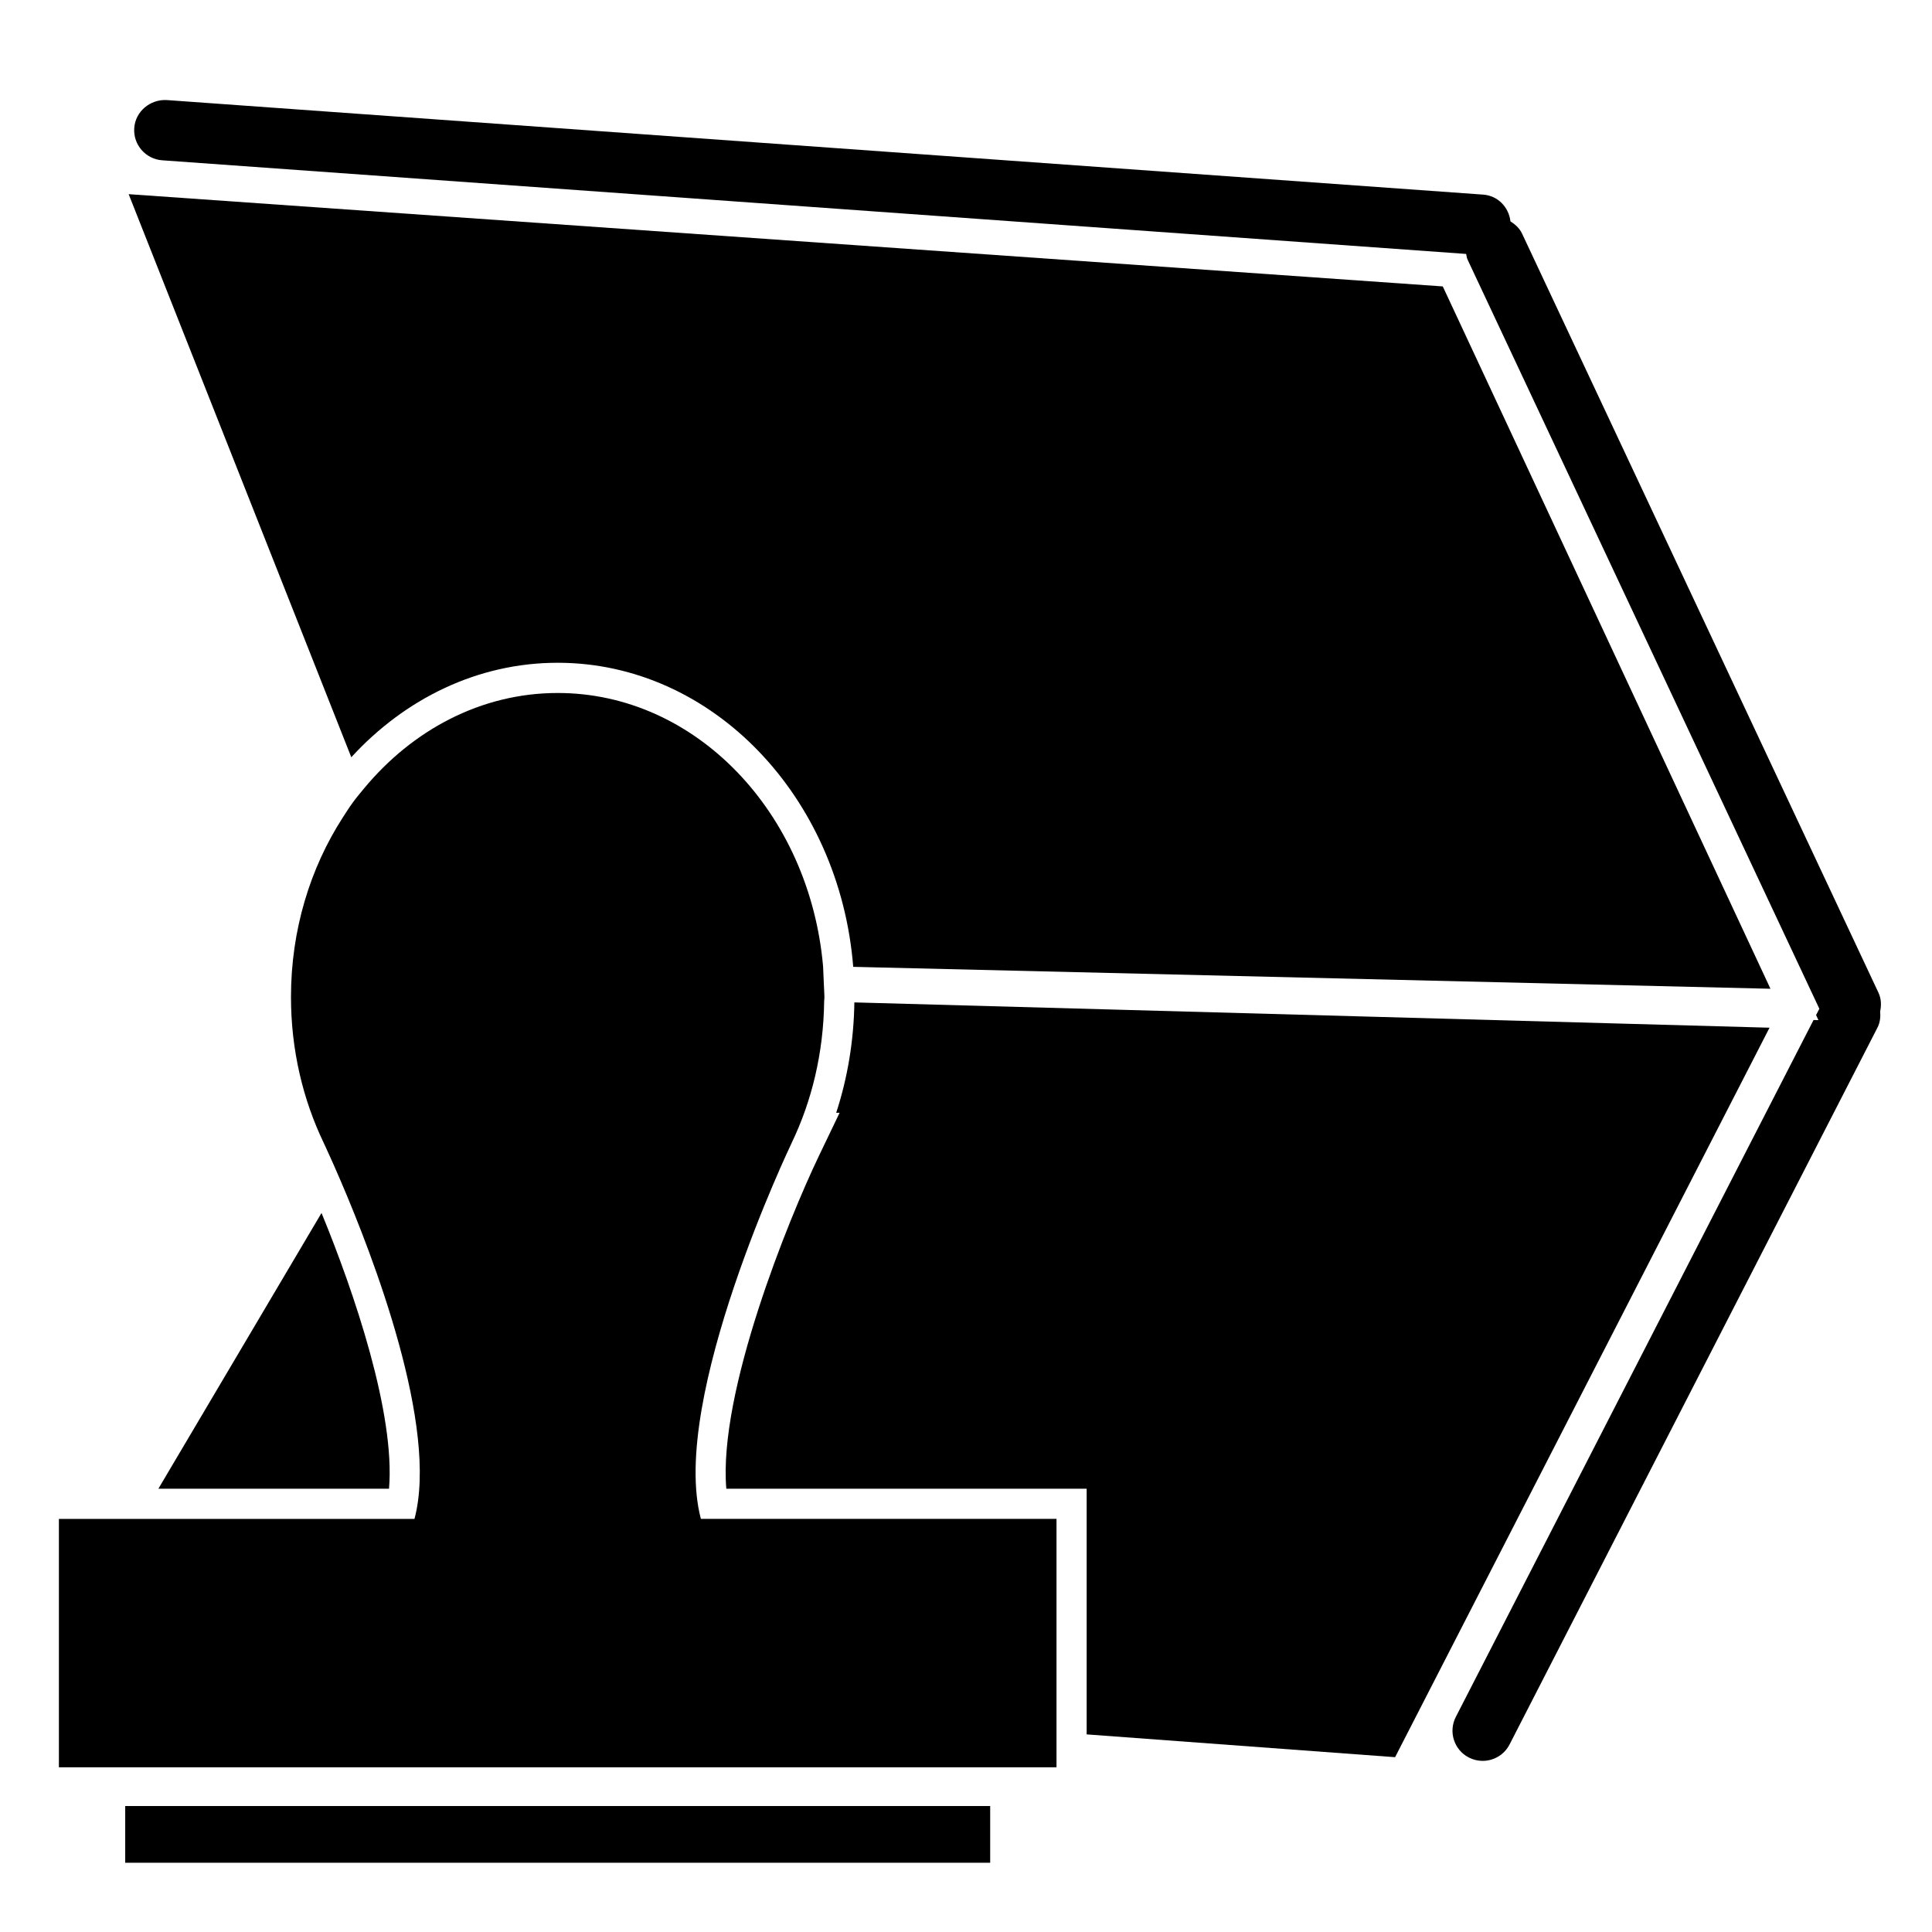
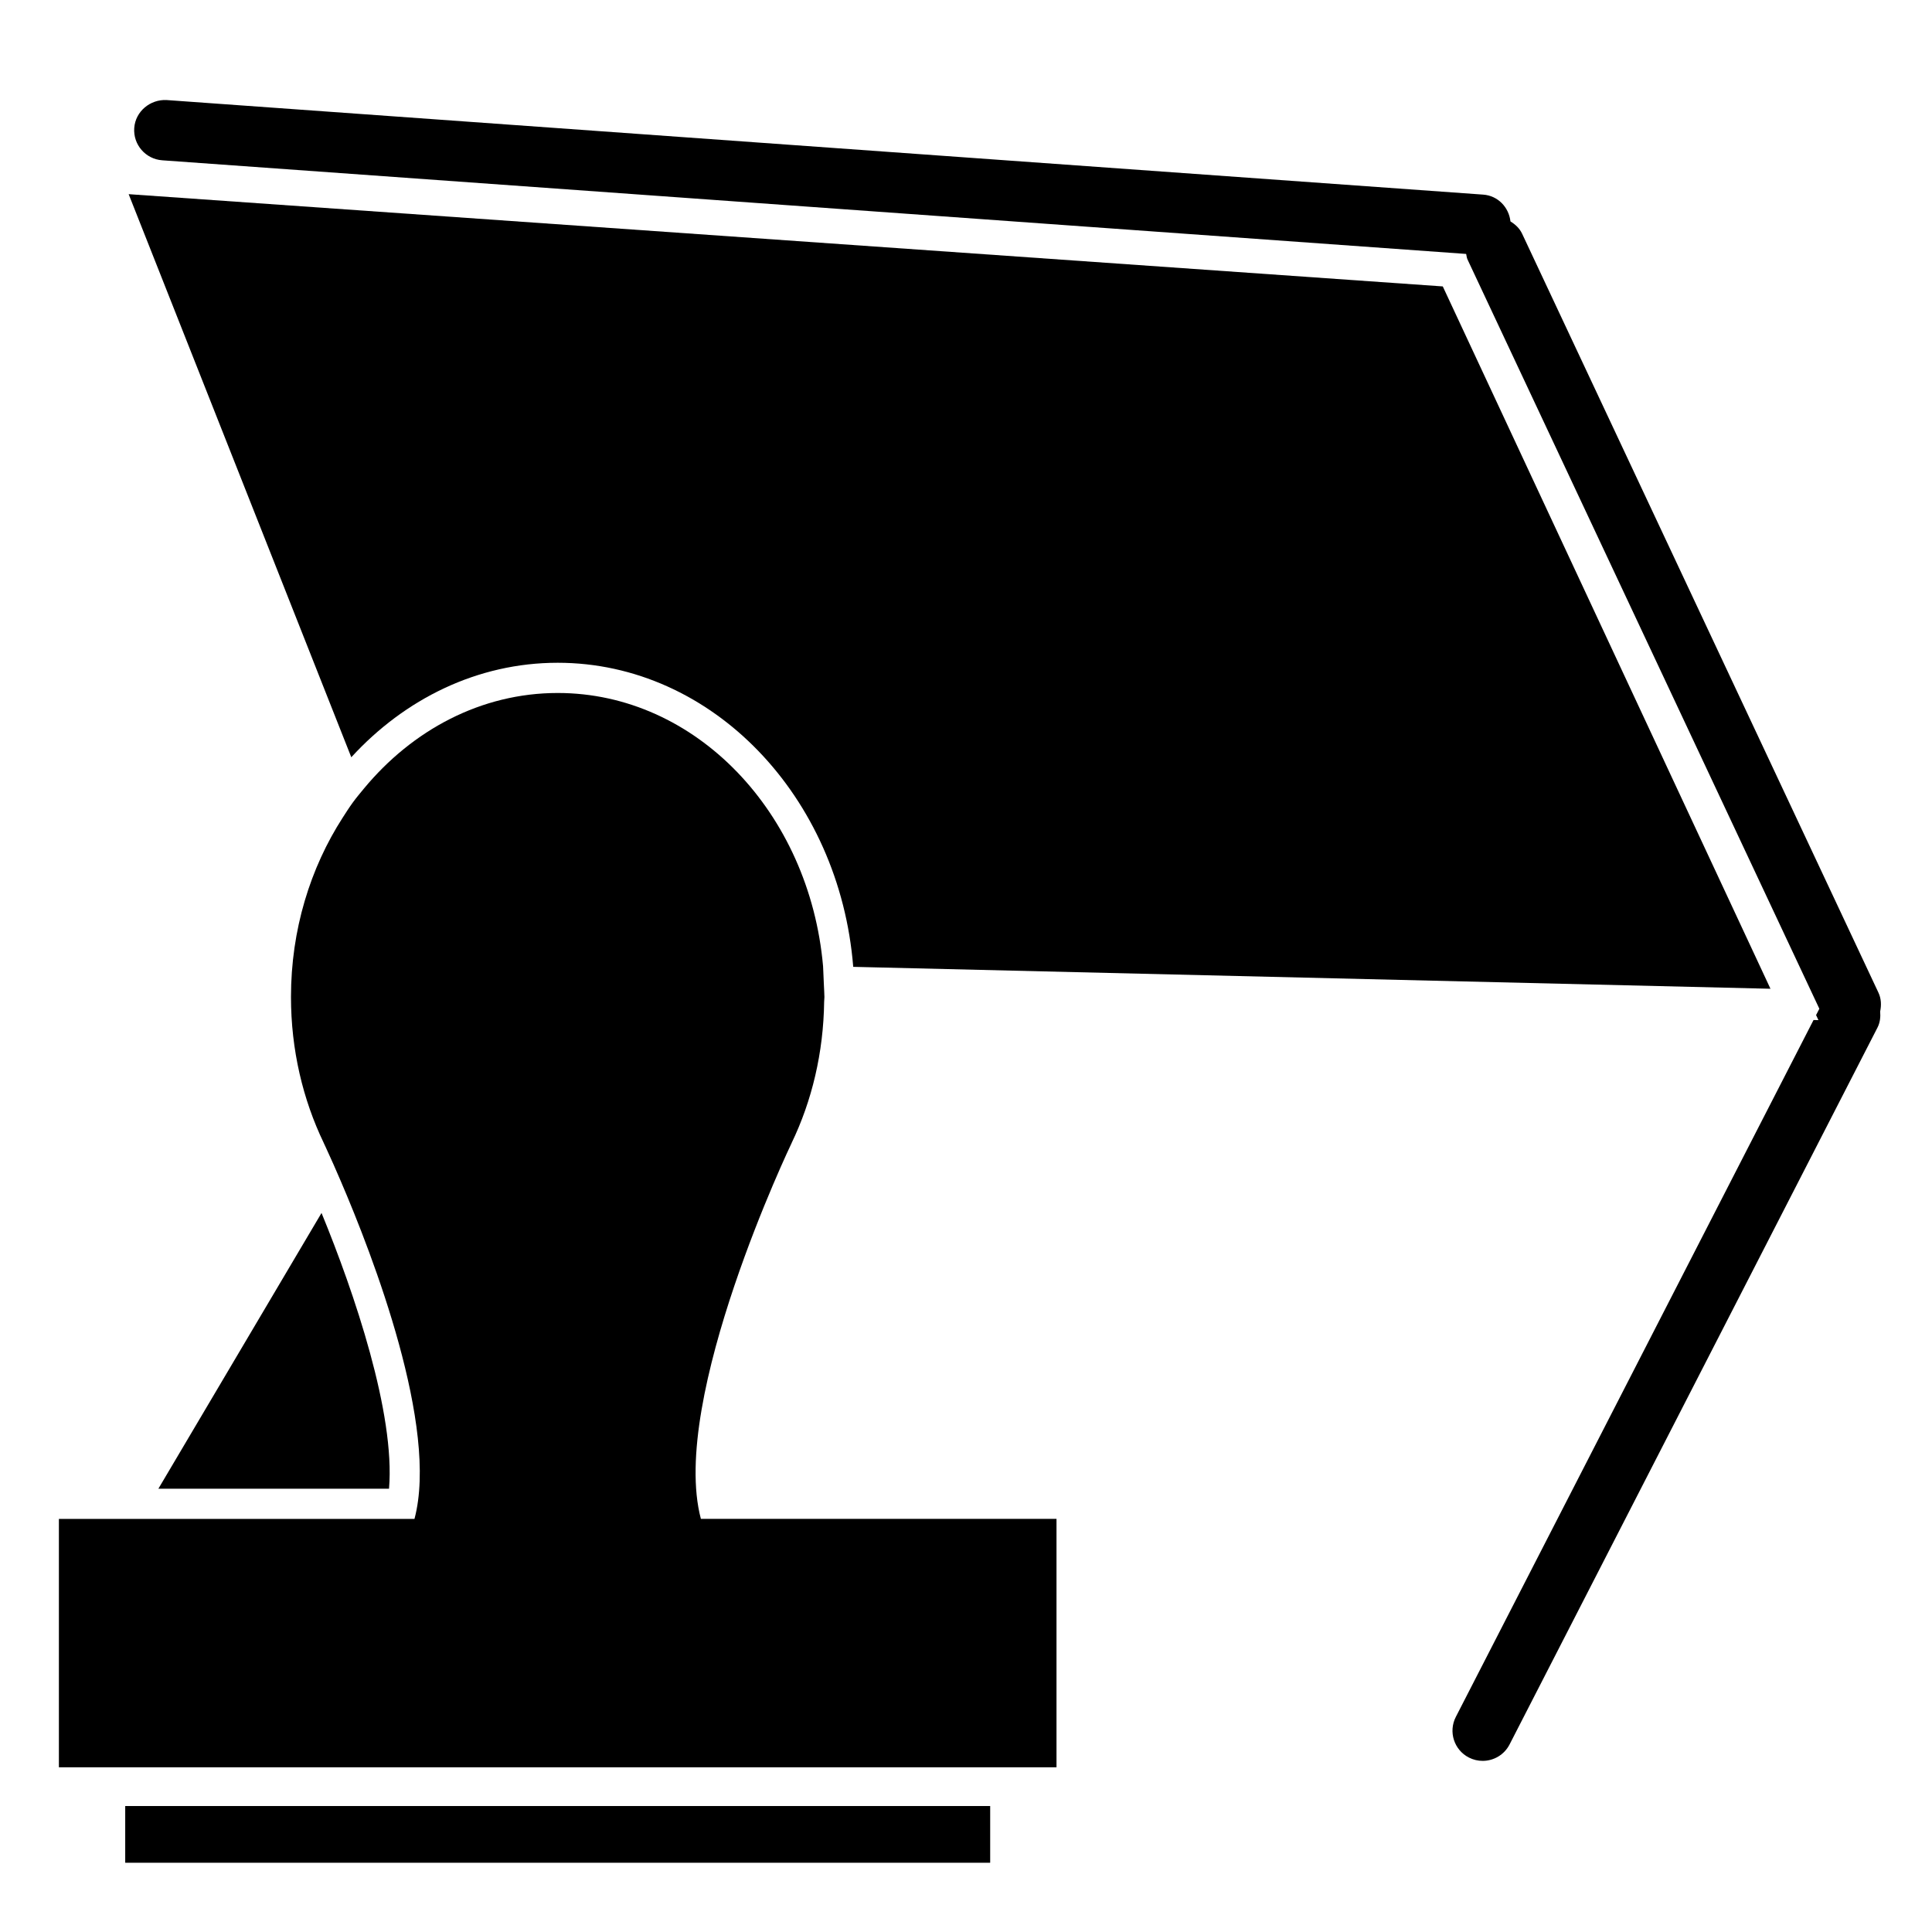
<svg xmlns="http://www.w3.org/2000/svg" version="1.1" id="Capa_1" x="0px" y="0px" width="64px" height="64px" viewBox="0 0 64 64" enable-background="new 0 0 64 64" xml:space="preserve">
  <g>
-     <path d="M35.998,57.454l10.216,0.755l12.404-24.165l-30.316-0.838c-0.018,1.249-0.22,2.489-0.602,3.656h0.113l-0.687,1.432   c-1.003,2.092-3.336,7.819-3.066,11.021h10.937h1v1V57.454z" />
-     <path d="M10.651,40.181l-5.404,9.134h7.64C13.096,46.831,11.739,42.829,10.651,40.181z" />
+     <path d="M10.651,40.181l-5.404,9.134h7.64C13.096,46.831,11.739,42.829,10.651,40.181" />
    <path d="M18.474,21.955c5.124,0,9.34,4.435,9.79,10.073l30.385,0.726L47.794,9.488L4.262,6.432l7.375,18.653   C13.408,23.151,15.818,21.955,18.474,21.955z" />
    <path d="M5.373,5.31l43.195,3.102c0.015,0.061,0.017,0.124,0.045,0.183l11.5,24.491l0.059,0.125l0.096,0.205l-0.108,0.21   l0.078,0.167l-0.162-0.004l-11.85,23.086c-0.252,0.491-0.059,1.094,0.433,1.346c0.146,0.075,0.303,0.11,0.456,0.11   c0.363,0,0.714-0.198,0.891-0.543L62.194,34.04c0.088-0.172,0.104-0.356,0.089-0.535c0.042-0.204,0.038-0.419-0.057-0.622   L50.423,7.744c-0.085-0.182-0.228-0.311-0.387-0.409c-0.053-0.469-0.415-0.853-0.903-0.888L5.516,3.314   C4.977,3.288,4.486,3.689,4.447,4.24C4.407,4.791,4.822,5.27,5.373,5.31z" />
    <path d="M34.998,58.382v-0.501V57.38v-7.065h-11.78c-1.058-3.974,3.007-12.453,3.007-12.453h-0.001   c0.671-1.393,1.055-2.988,1.077-4.683c0.001-0.052,0.009-0.101,0.009-0.153c0-0.007-0.001-0.014-0.001-0.02   c0-0.11-0.011-0.217-0.014-0.327c-0.002-0.058-0.005-0.116-0.008-0.174c-0.005-0.109-0.007-0.219-0.014-0.327   c-0.004-0.057-0.003-0.116-0.008-0.173c-0.449-5.082-4.213-9.049-8.79-9.049c-2.535,0-4.814,1.224-6.425,3.173   c-0.122,0.148-0.245,0.294-0.359,0.45c-0.119,0.162-0.228,0.335-0.338,0.505C10.28,28.75,9.639,30.8,9.639,33.025   c0,1.753,0.395,3.401,1.086,4.837h-0.001c0,0,0.024,0.051,0.061,0.13c0.052,0.112,0.141,0.306,0.252,0.556   c0.073,0.164,0.155,0.351,0.246,0.565c1.074,2.501,3.257,8.164,2.447,11.203H4.656H4.075H3.494H1.951v2.608v0.982v0.982v0.049   v0.501v0.501v2.604h33.047V58.382z" />
    <rect x="4.148" y="59.827" width="28.653" height="1.879" />
  </g>
</svg>